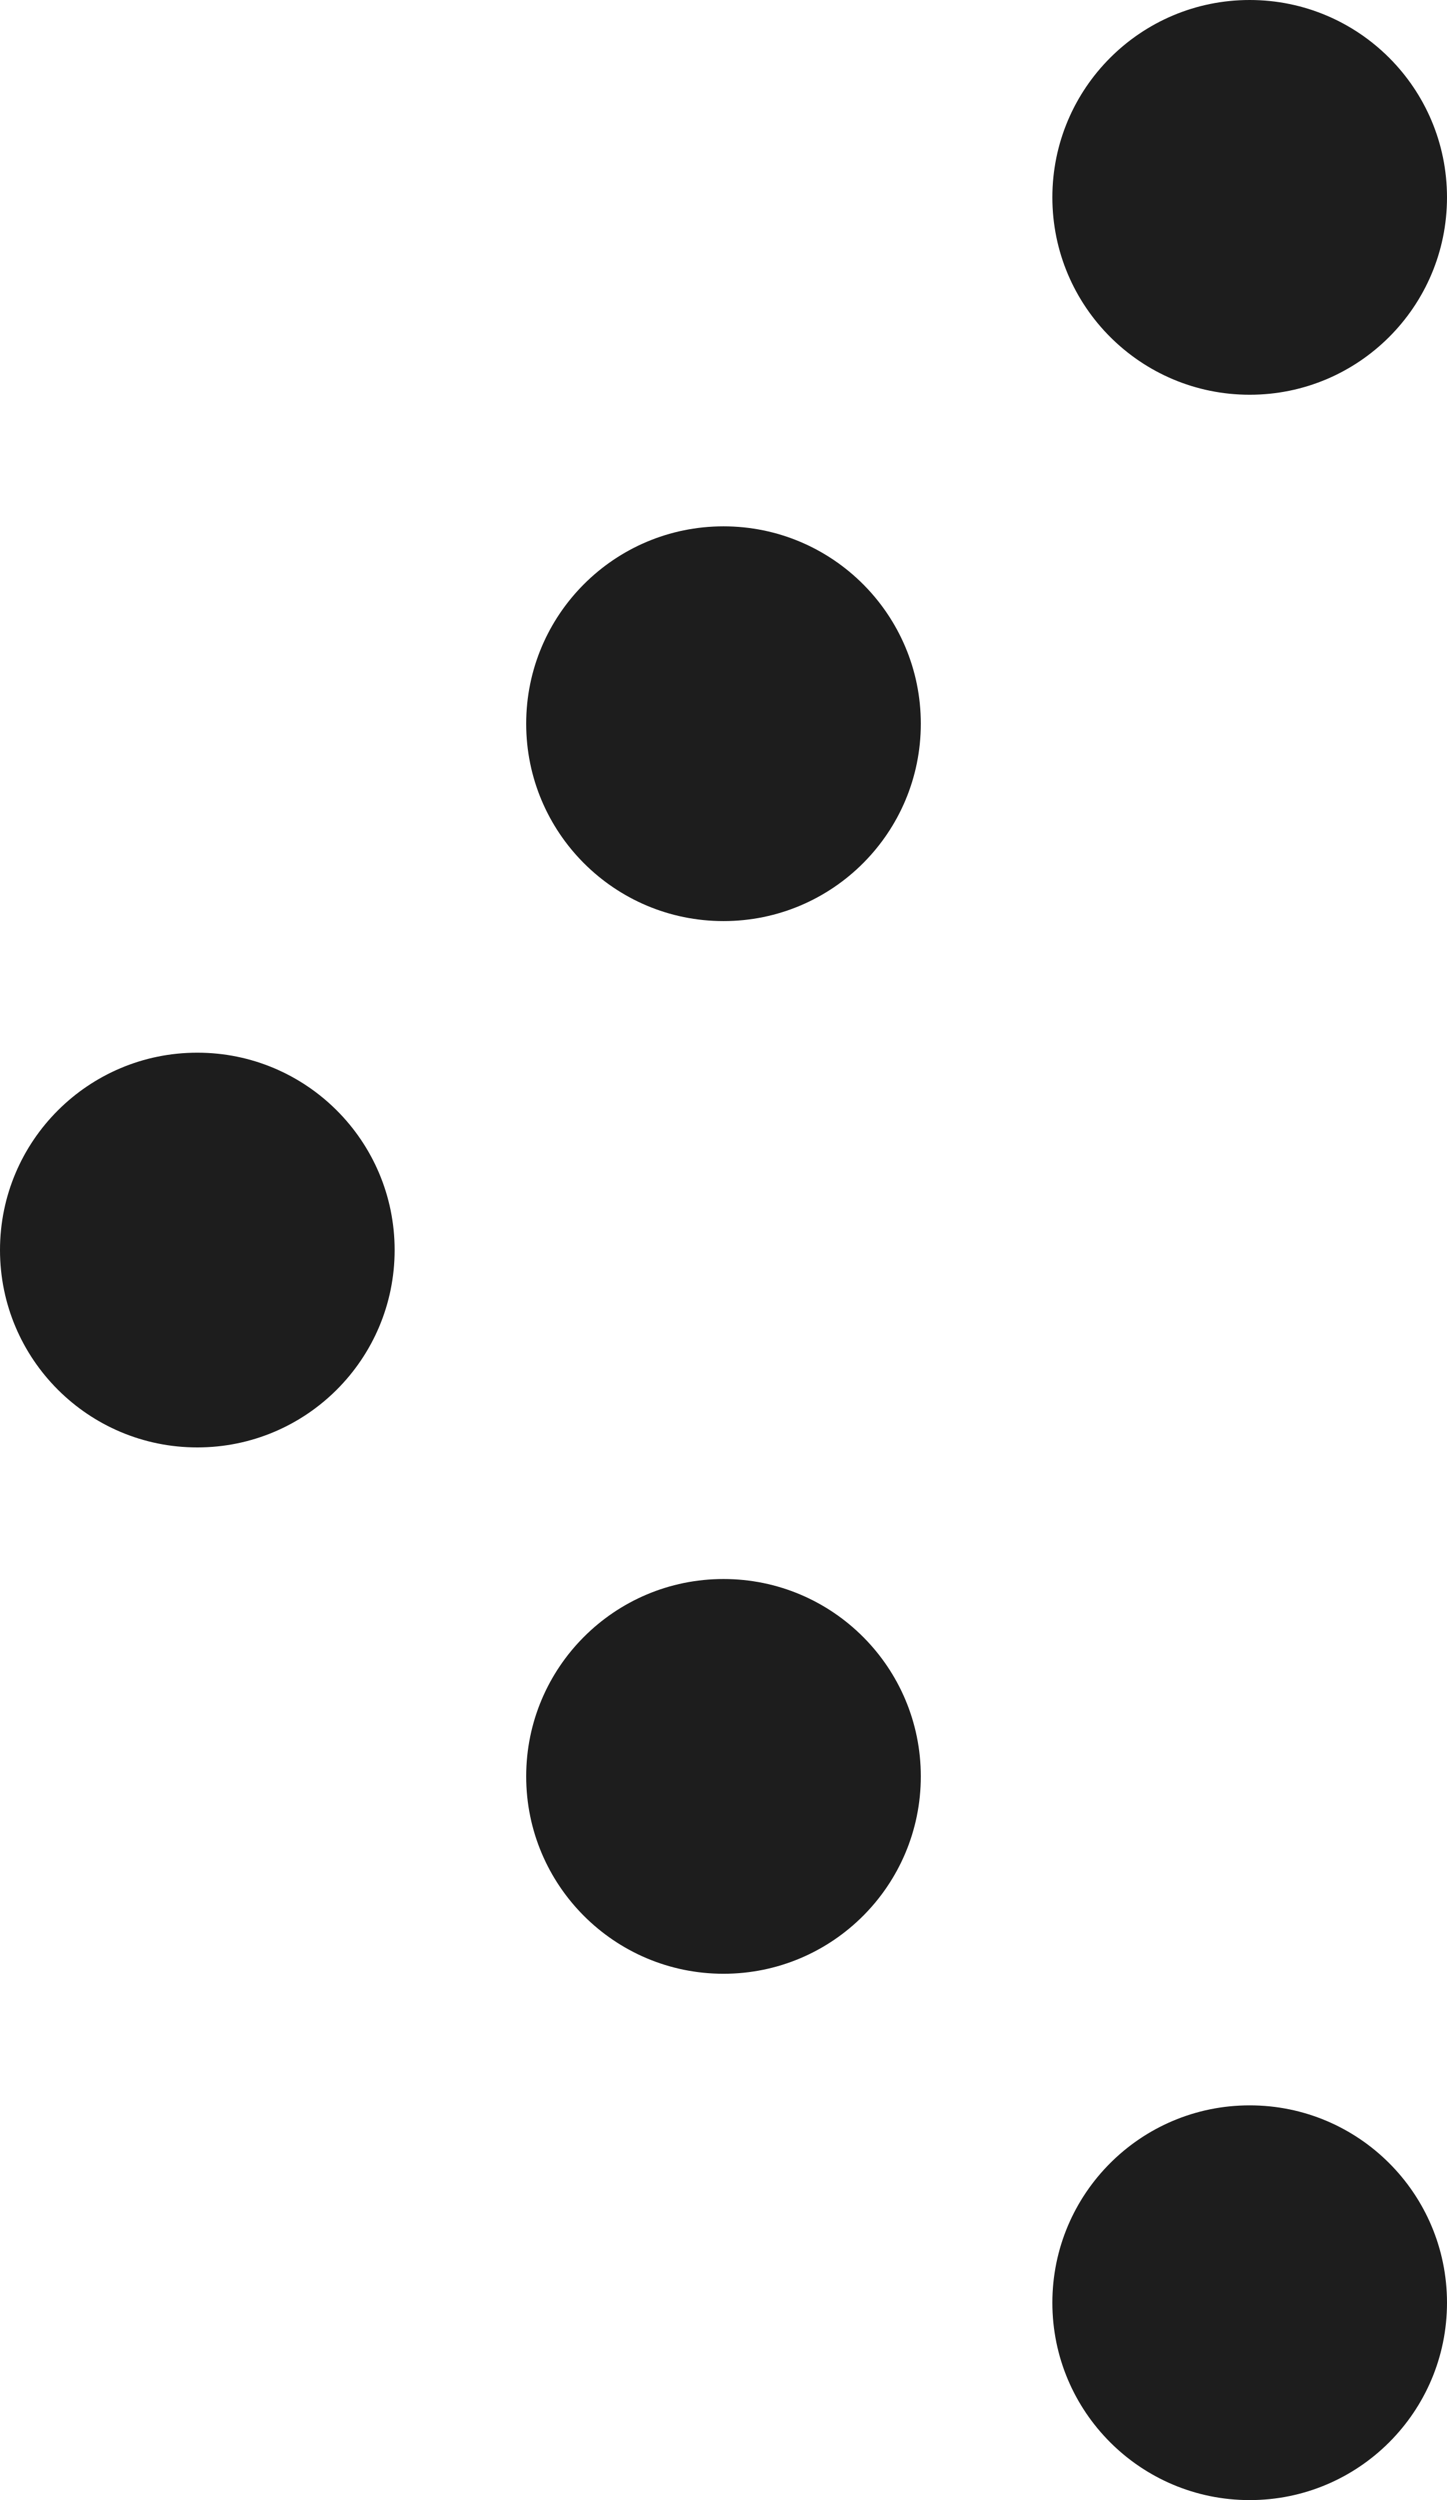
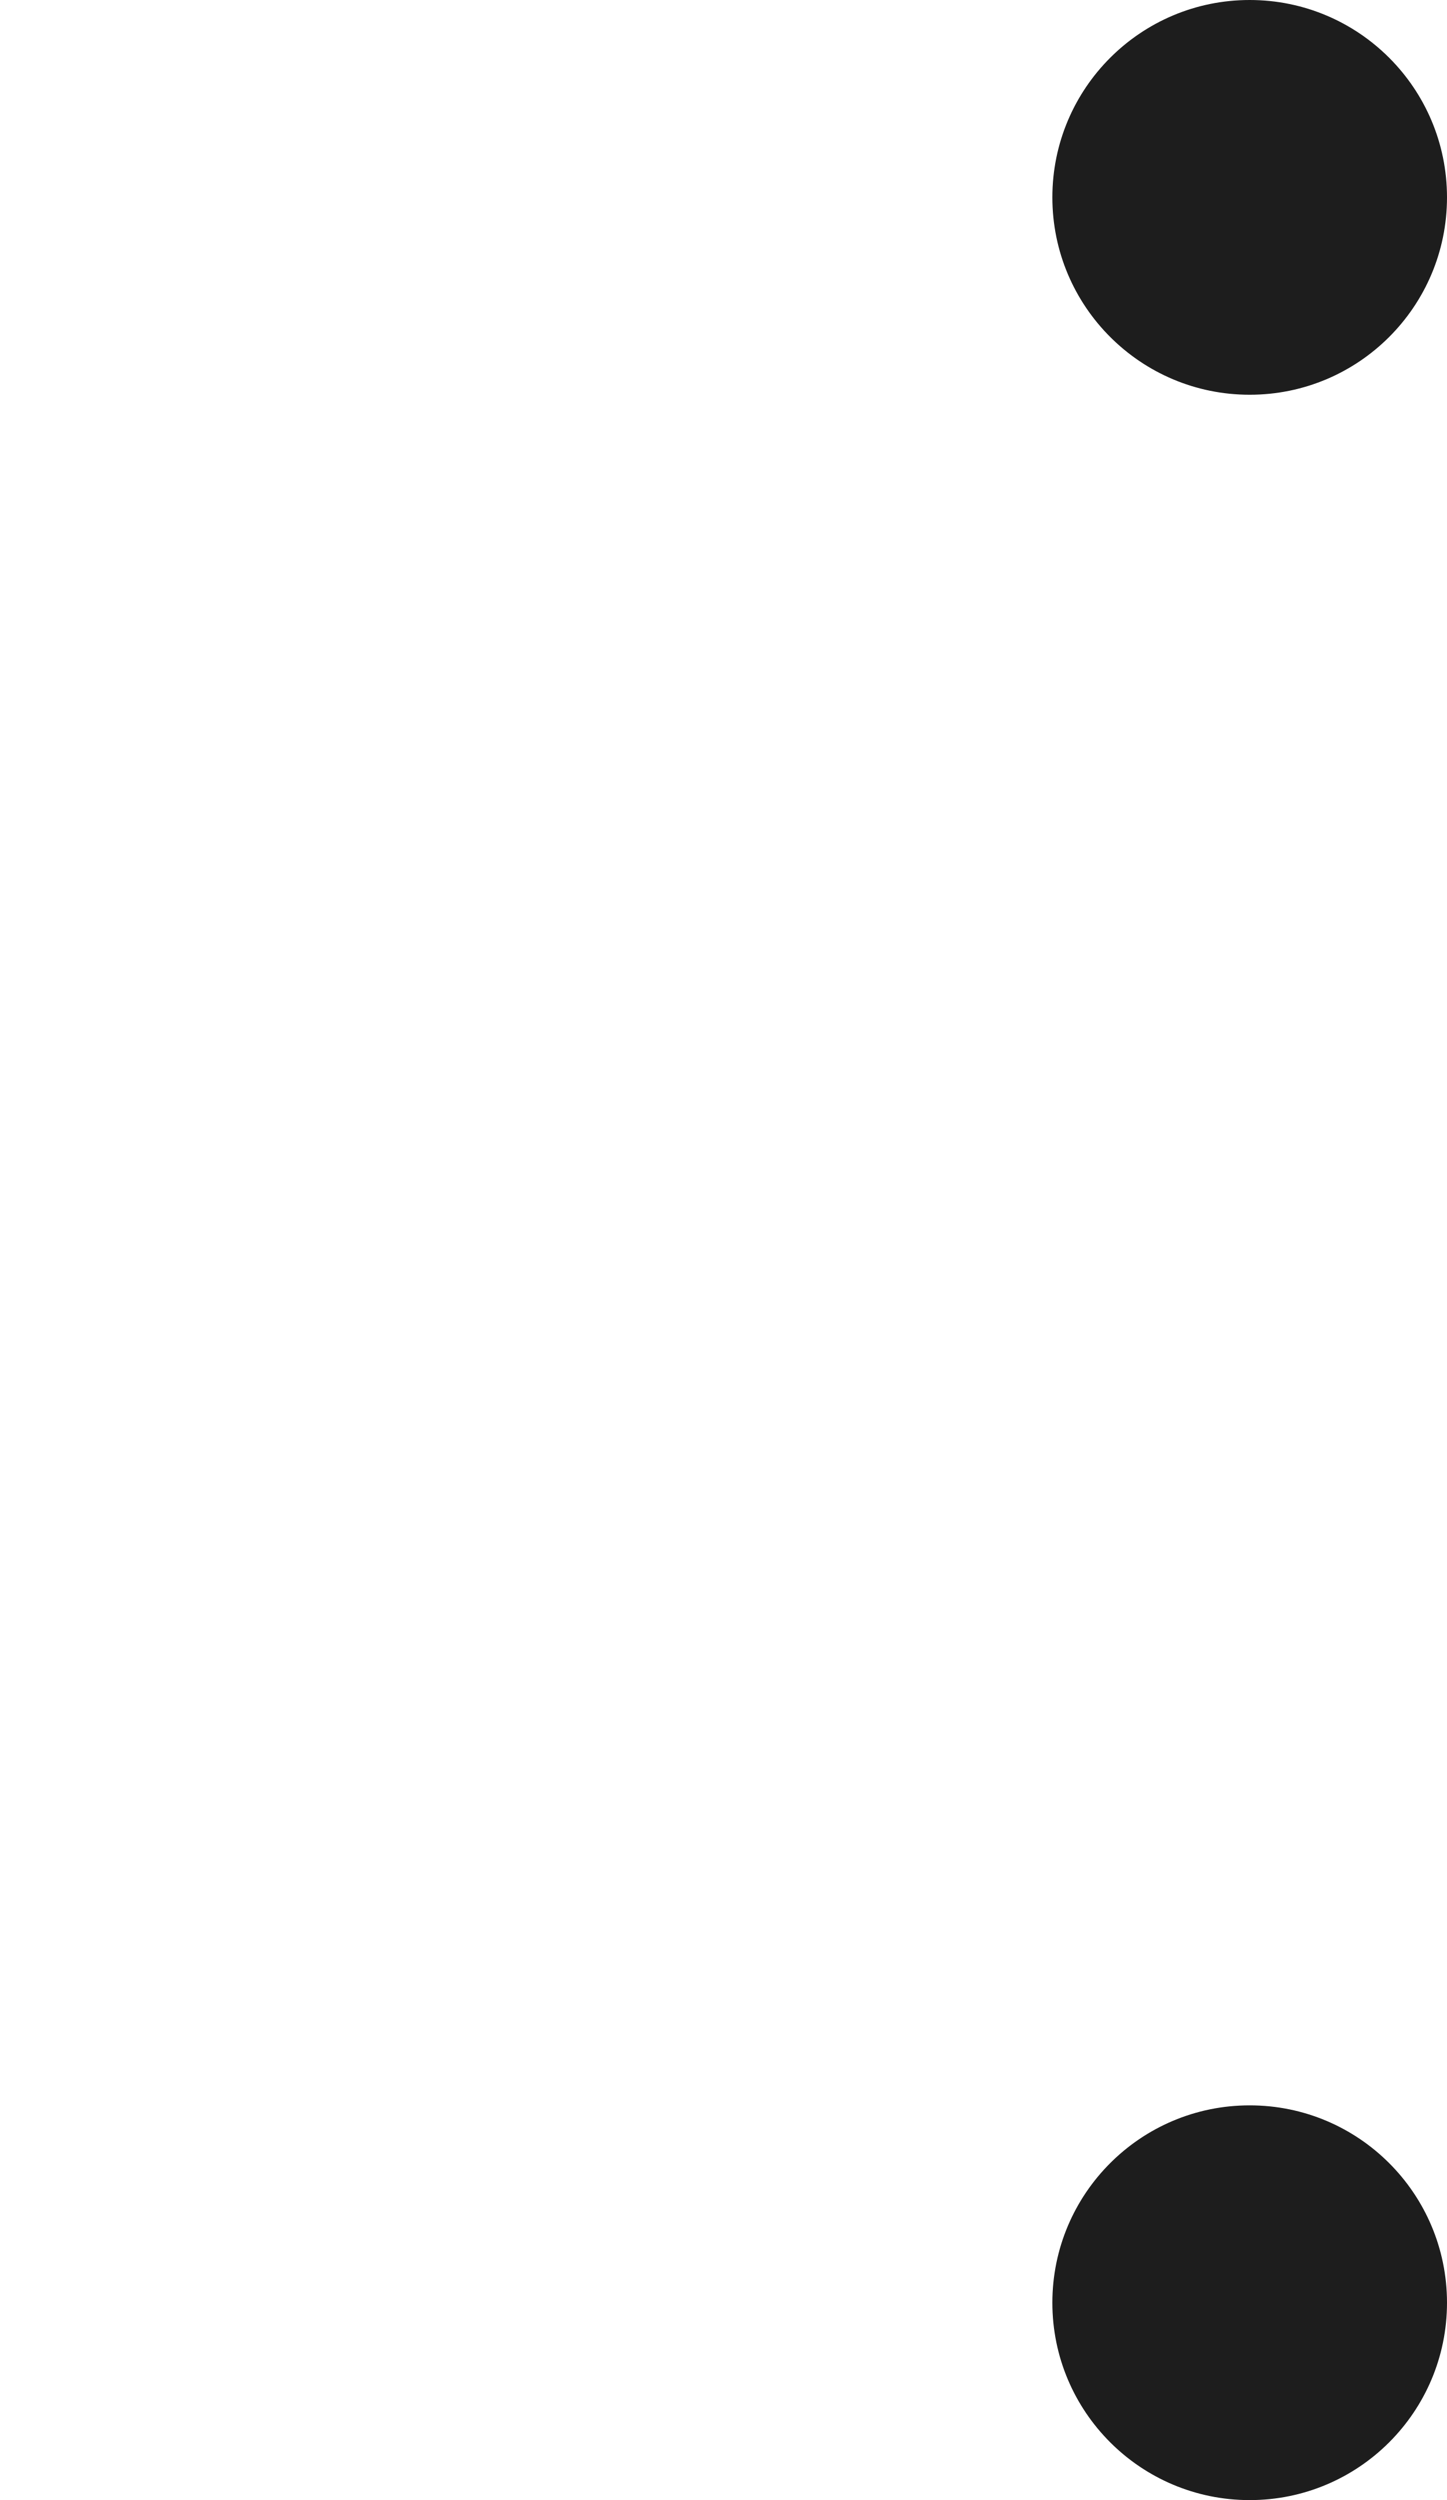
<svg xmlns="http://www.w3.org/2000/svg" width="11" height="19" viewBox="0 0 11 19">
-   <circle cx="1.5" cy="1.5" r="1.5" transform="translate(0 8)" fill="#1d1d1d" />
-   <circle cx="1.5" cy="1.5" r="1.5" transform="translate(4 4)" fill="#1d1d1d" />
-   <circle cx="1.5" cy="1.5" r="1.5" transform="translate(4 12)" fill="#1d1d1d" />
  <circle cx="1.5" cy="1.5" r="1.5" transform="translate(8)" fill="#1d1d1d" />
  <circle cx="1.5" cy="1.5" r="1.5" transform="translate(8 16)" fill="#1d1d1d" />
</svg>